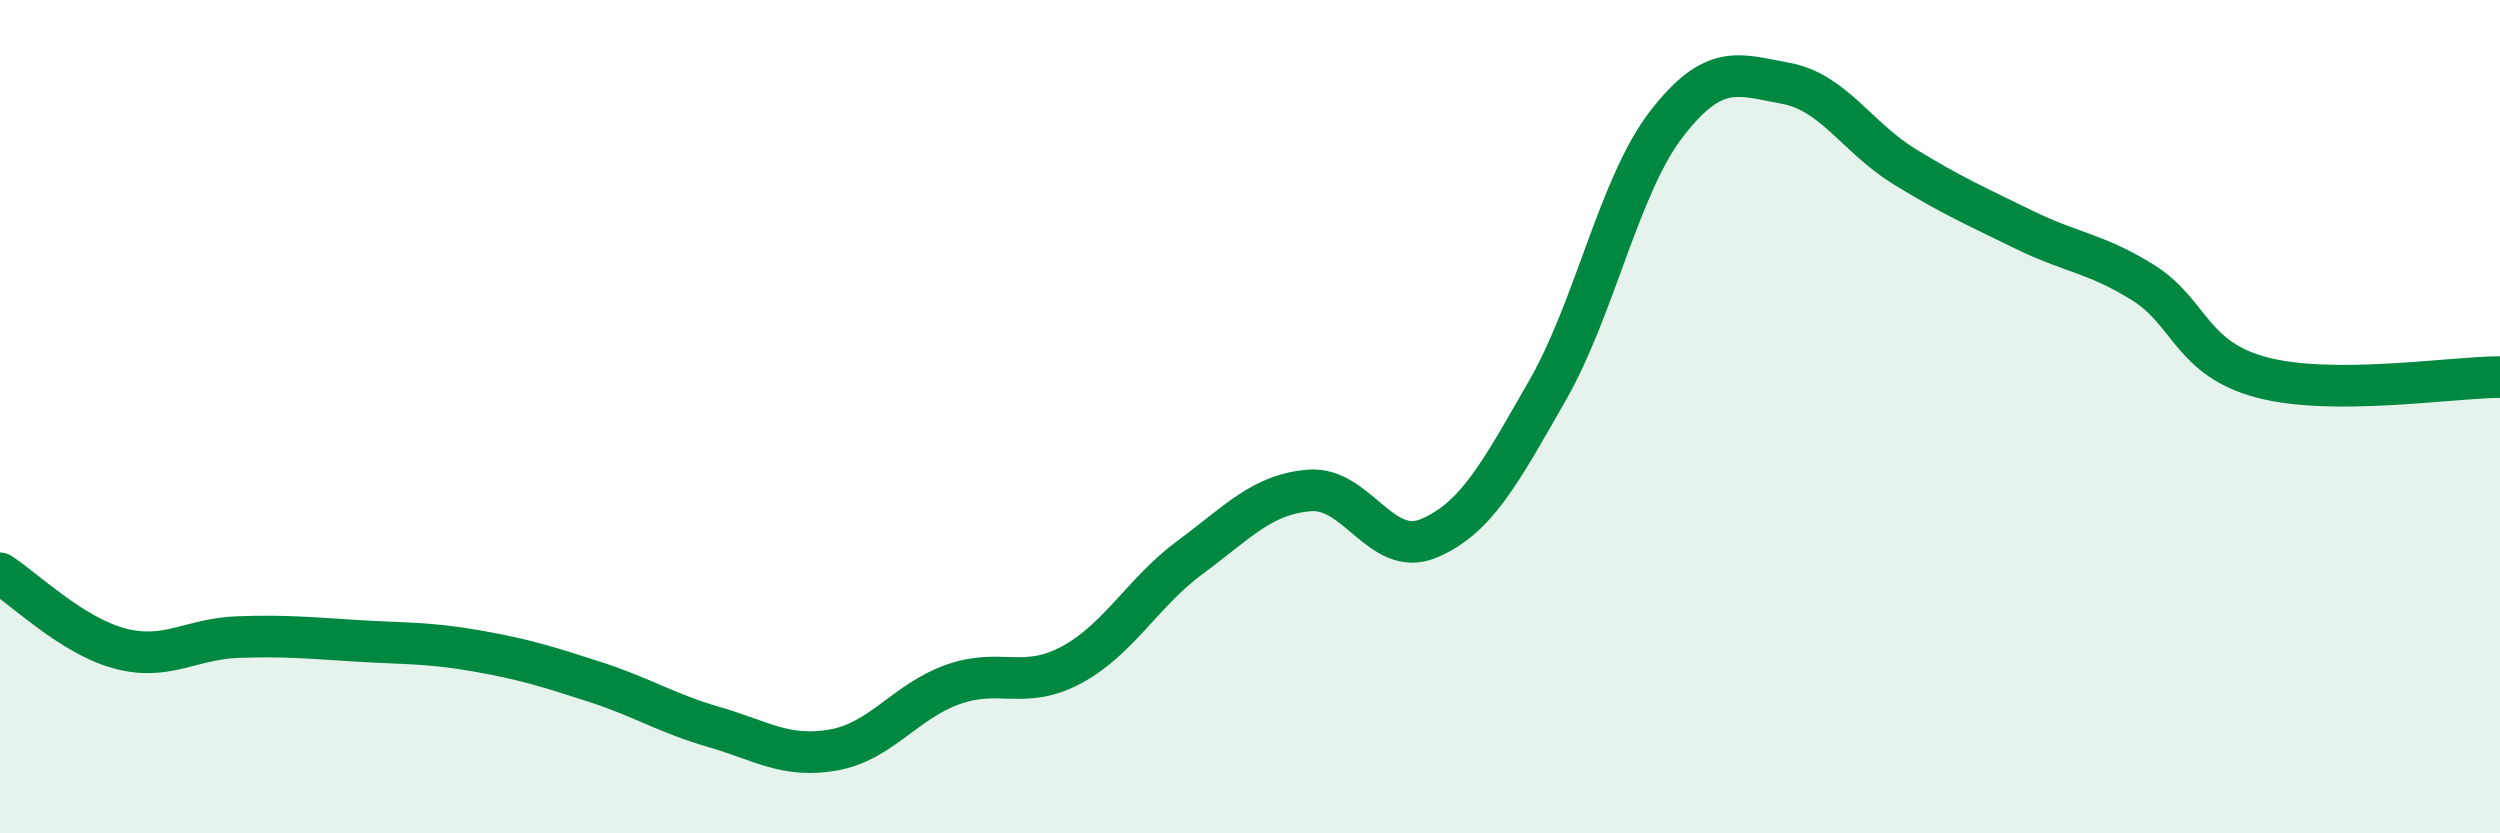
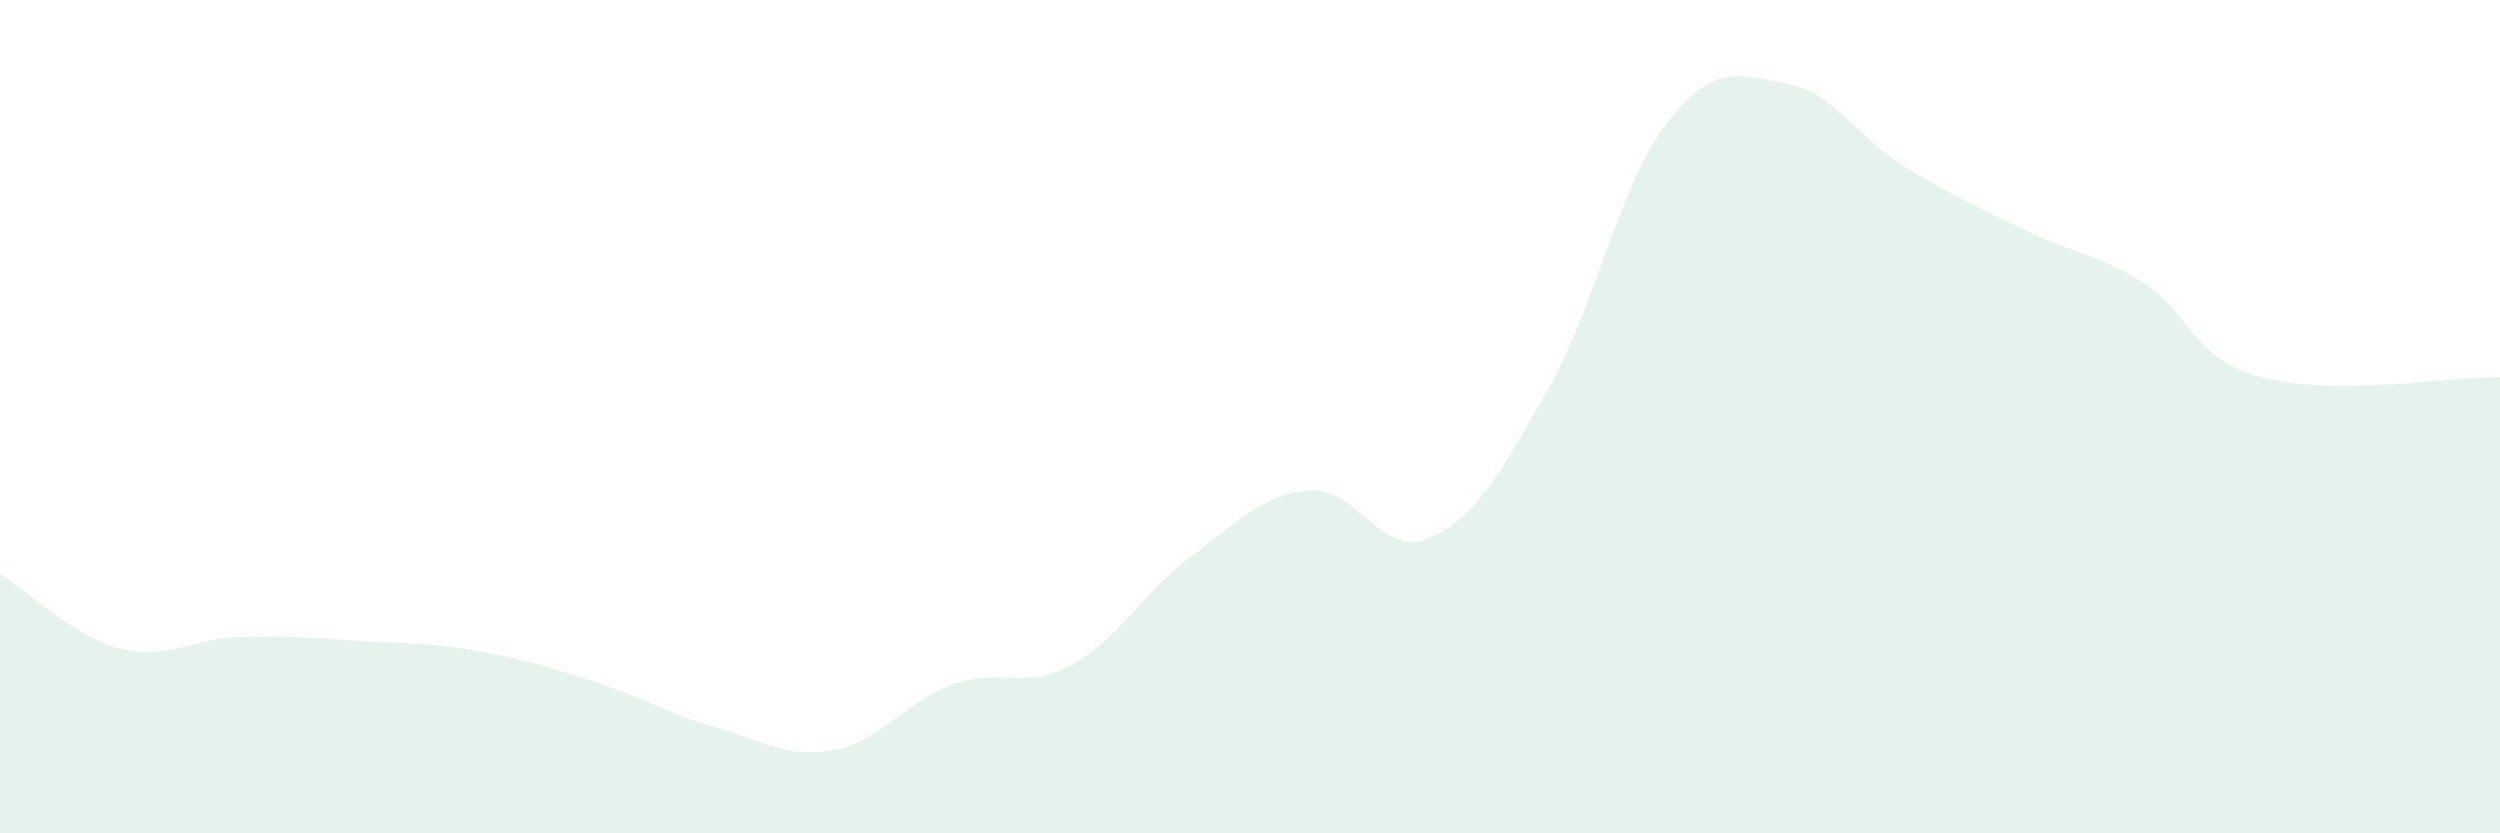
<svg xmlns="http://www.w3.org/2000/svg" width="60" height="20" viewBox="0 0 60 20">
  <path d="M 0,13.76 C 0.57,14.12 1.72,15.25 2.86,15.56 C 4,15.87 4.57,15.33 5.71,15.29 C 6.85,15.25 7.43,15.31 8.57,15.38 C 9.71,15.45 10.29,15.42 11.43,15.62 C 12.57,15.82 13.15,16 14.29,16.37 C 15.43,16.74 16,17.12 17.14,17.45 C 18.28,17.78 18.86,18.2 20,18 C 21.14,17.8 21.72,16.84 22.86,16.43 C 24,16.02 24.57,16.57 25.71,15.96 C 26.85,15.35 27.43,14.21 28.57,13.37 C 29.71,12.53 30.29,11.86 31.43,11.77 C 32.57,11.68 33.15,13.4 34.29,12.92 C 35.43,12.44 36,11.36 37.14,9.37 C 38.28,7.38 38.86,4.44 40,2.97 C 41.14,1.5 41.72,1.79 42.86,2 C 44,2.21 44.57,3.3 45.71,4 C 46.85,4.7 47.43,4.95 48.57,5.51 C 49.71,6.07 50.29,6.07 51.43,6.78 C 52.57,7.49 52.58,8.61 54.29,9.06 C 56,9.51 58.86,9.05 60,9.05L60 20L0 20Z" fill="#008740" opacity="0.1" stroke-linecap="round" stroke-linejoin="round" />
-   <path d="M 0,13.76 C 0.57,14.12 1.72,15.25 2.86,15.56 C 4,15.87 4.57,15.33 5.71,15.29 C 6.85,15.25 7.43,15.31 8.57,15.38 C 9.71,15.45 10.29,15.42 11.43,15.62 C 12.57,15.82 13.15,16 14.29,16.37 C 15.43,16.74 16,17.12 17.14,17.45 C 18.28,17.78 18.86,18.2 20,18 C 21.14,17.8 21.72,16.84 22.86,16.43 C 24,16.02 24.57,16.57 25.71,15.96 C 26.85,15.35 27.43,14.21 28.57,13.37 C 29.71,12.53 30.29,11.86 31.43,11.77 C 32.57,11.68 33.15,13.4 34.29,12.92 C 35.43,12.44 36,11.36 37.14,9.37 C 38.28,7.38 38.86,4.44 40,2.97 C 41.14,1.5 41.72,1.79 42.86,2 C 44,2.21 44.57,3.3 45.71,4 C 46.85,4.7 47.43,4.95 48.57,5.51 C 49.71,6.07 50.29,6.07 51.43,6.78 C 52.57,7.49 52.58,8.61 54.29,9.06 C 56,9.51 58.86,9.05 60,9.05" stroke="#008740" stroke-width="1" fill="none" stroke-linecap="round" stroke-linejoin="round" />
</svg>